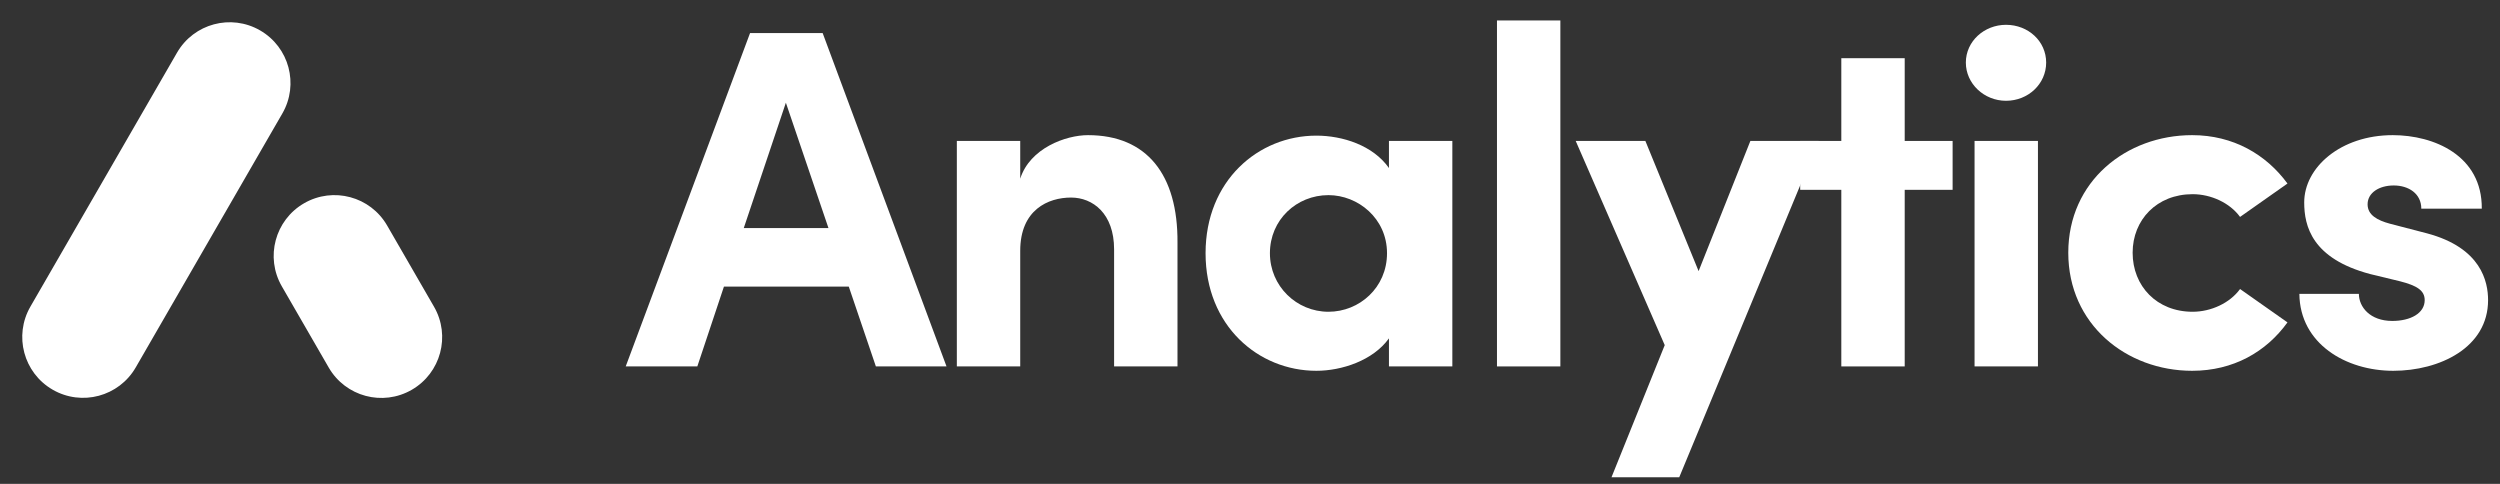
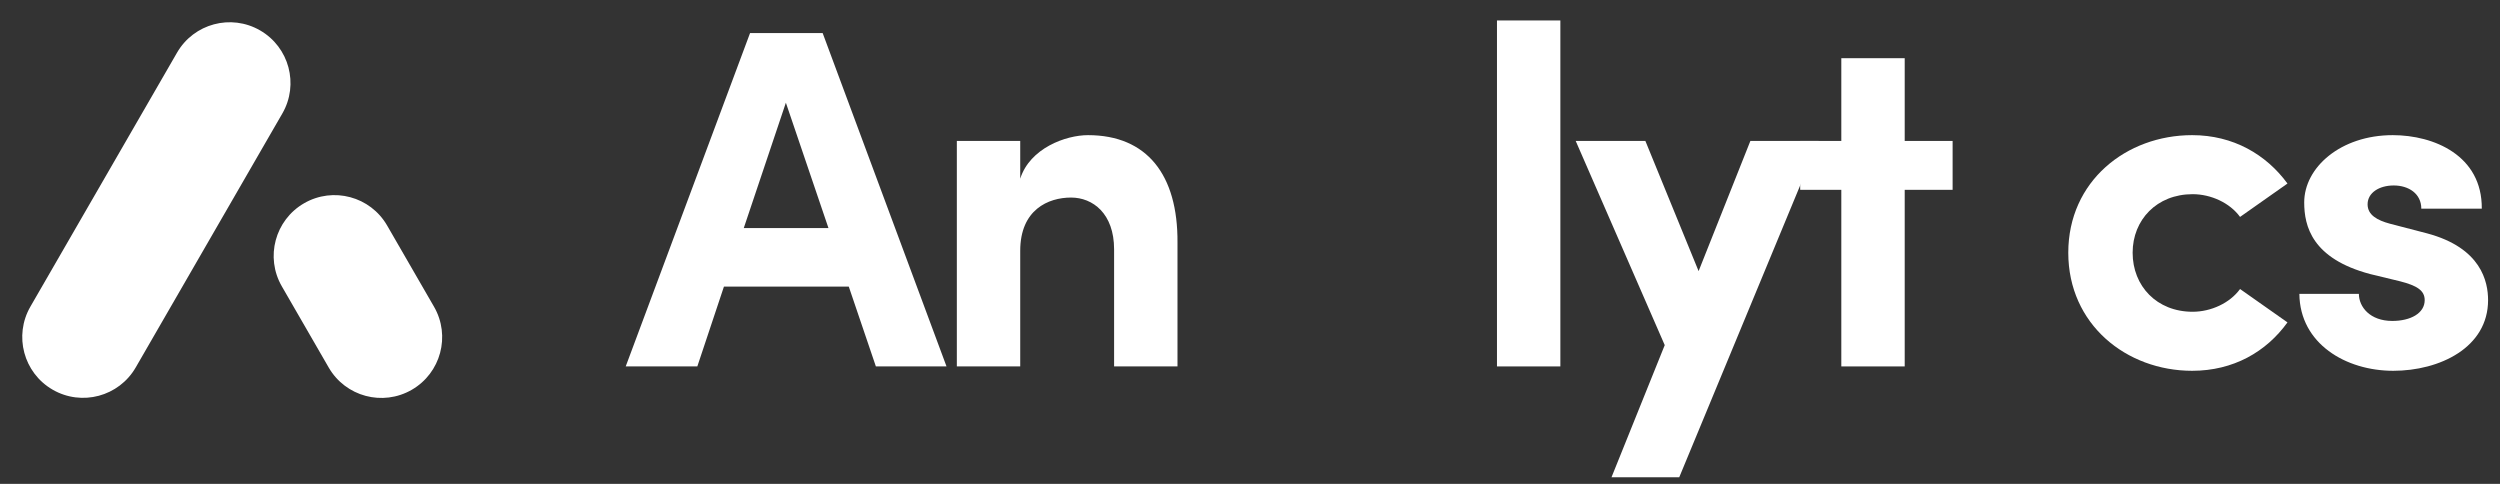
<svg xmlns="http://www.w3.org/2000/svg" width="186" height="36" viewBox="0 0 186 36" fill="none">
  <rect x="0" y="0" width="186" height="36" fill="#333333" stroke="none" />
-   <path d="M65.165 27.262H70.421L61.205 2.458H55.805L46.553 27.262H51.881L53.861 21.323H63.149L65.165 27.262ZM55.337 16.966L58.469 7.642L61.637 16.966H55.337Z" fill="white" />
+   <path d="M65.165 27.262H70.421L61.205 2.458H55.805L46.553 27.262H51.881L53.861 21.323H63.149L65.165 27.262M55.337 16.966L58.469 7.642L61.637 16.966H55.337Z" fill="white" />
  <path d="M80.945 10.055C79.289 10.055 76.625 11.027 75.905 13.294V10.486H71.189V27.262H75.905V18.659C75.905 15.598 77.993 14.698 79.685 14.698C81.305 14.698 82.889 15.886 82.889 18.55V27.262H87.605V18.047C87.641 13.007 85.337 10.055 80.945 10.055Z" fill="white" />
-   <path d="M103.338 10.486V12.502C102.15 10.81 99.882 10.091 97.938 10.091C93.618 10.091 89.694 13.438 89.694 18.838C89.694 24.238 93.618 27.587 97.938 27.587C99.81 27.587 102.15 26.831 103.338 25.174V27.262H108.054V10.486H103.338ZM98.838 23.195C96.462 23.195 94.482 21.287 94.482 18.838C94.482 16.355 96.462 14.518 98.838 14.518C101.034 14.518 103.194 16.247 103.194 18.838C103.194 21.395 101.142 23.195 98.838 23.195Z" fill="white" />
  <path d="M111.375 27.262H116.091V1.522H111.375V27.262Z" fill="white" />
  <path d="M130.228 10.486L126.376 20.171L122.416 10.486H117.232L123.856 25.678L119.896 35.507H124.936L135.304 10.486H130.228Z" fill="white" />
  <path d="M145.274 10.486H141.71V4.33H136.994V10.486H133.934V14.123H136.994V27.262H141.71V14.123H145.274V10.486Z" fill="white" />
-   <path d="M149.247 7.498C150.903 7.498 152.235 6.238 152.235 4.654C152.235 3.07 150.903 1.846 149.247 1.846C147.627 1.846 146.259 3.07 146.259 4.654C146.259 6.238 147.627 7.498 149.247 7.498ZM146.907 27.262H151.623V10.486H146.907V27.262Z" fill="white" />
  <path d="M163.096 27.587C166.156 27.587 168.604 26.183 170.188 23.986L166.66 21.503C165.904 22.547 164.5 23.195 163.132 23.195C160.468 23.195 158.668 21.287 158.668 18.802C158.668 16.355 160.468 14.447 163.132 14.447C164.5 14.447 165.904 15.095 166.66 16.139L170.188 13.655C168.604 11.495 166.156 10.055 163.096 10.055C158.2 10.055 153.88 13.475 153.88 18.802C153.88 24.131 158.2 27.587 163.096 27.587Z" fill="white" />
  <path d="M178.057 27.587C181.513 27.587 185.113 25.858 185.113 22.331C185.113 20.962 184.609 18.442 180.577 17.363L177.805 16.642C176.869 16.39 176.149 15.995 176.149 15.203C176.149 14.338 177.013 13.799 178.093 13.799C179.209 13.799 180.145 14.411 180.145 15.527H184.645C184.681 11.566 181.081 10.055 178.021 10.055C174.133 10.055 171.433 12.466 171.433 15.059C171.433 16.823 172.009 19.235 176.329 20.387L178.561 20.927C179.821 21.25 180.397 21.61 180.397 22.331C180.397 23.302 179.353 23.878 177.985 23.878C176.329 23.878 175.501 22.834 175.501 21.863H171.073C171.109 25.57 174.529 27.587 178.057 27.587Z" fill="white" />
  <path d="M21.007 8.442C22.256 6.278 21.515 3.511 19.351 2.262C17.187 1.013 14.421 1.754 13.171 3.918L2.262 22.813C1.013 24.977 1.754 27.744 3.918 28.993C6.082 30.242 8.848 29.501 10.098 27.337L21.007 8.442Z" fill="white" />
  <path d="M28.803 16.779C27.554 14.615 24.787 13.874 22.623 15.123C20.46 16.372 19.718 19.139 20.968 21.303L24.456 27.345C25.705 29.508 28.472 30.25 30.636 29C32.799 27.751 33.541 24.984 32.291 22.82L28.803 16.779Z" fill="white" />
</svg>